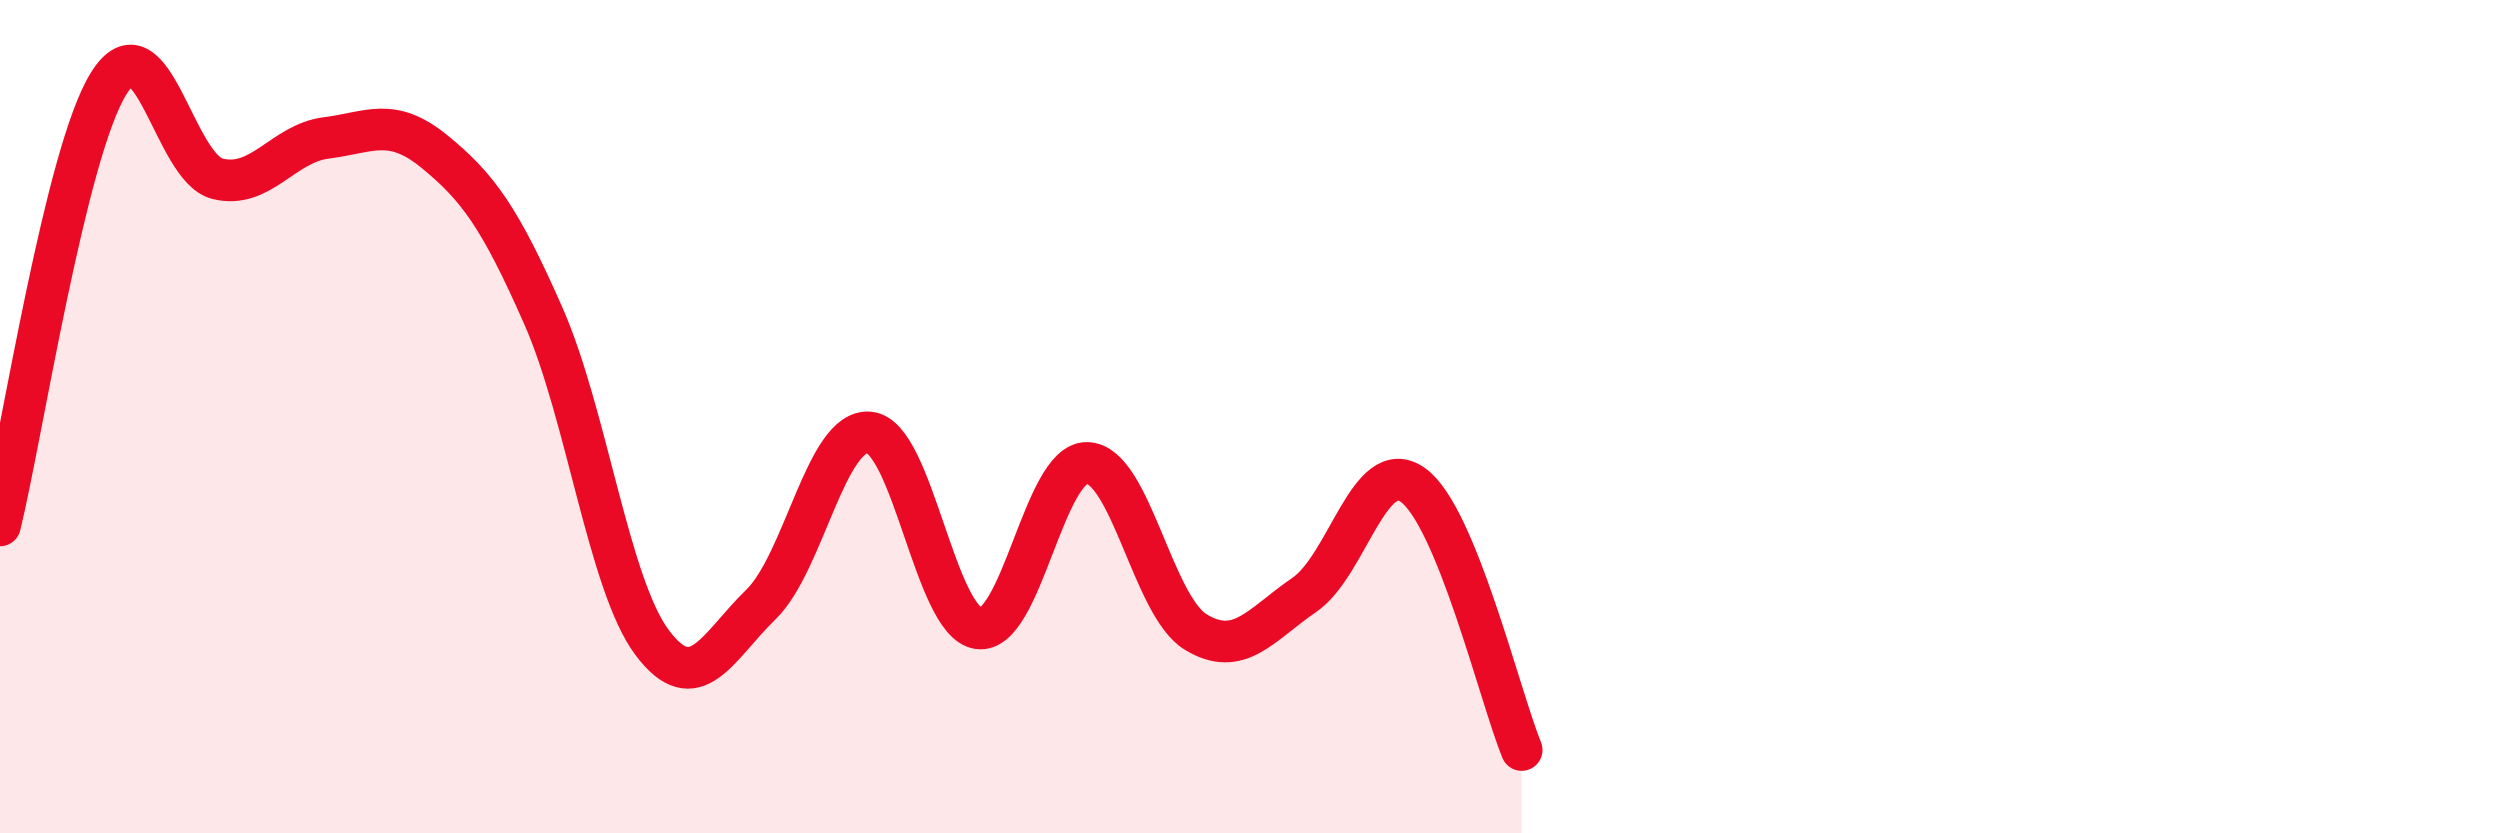
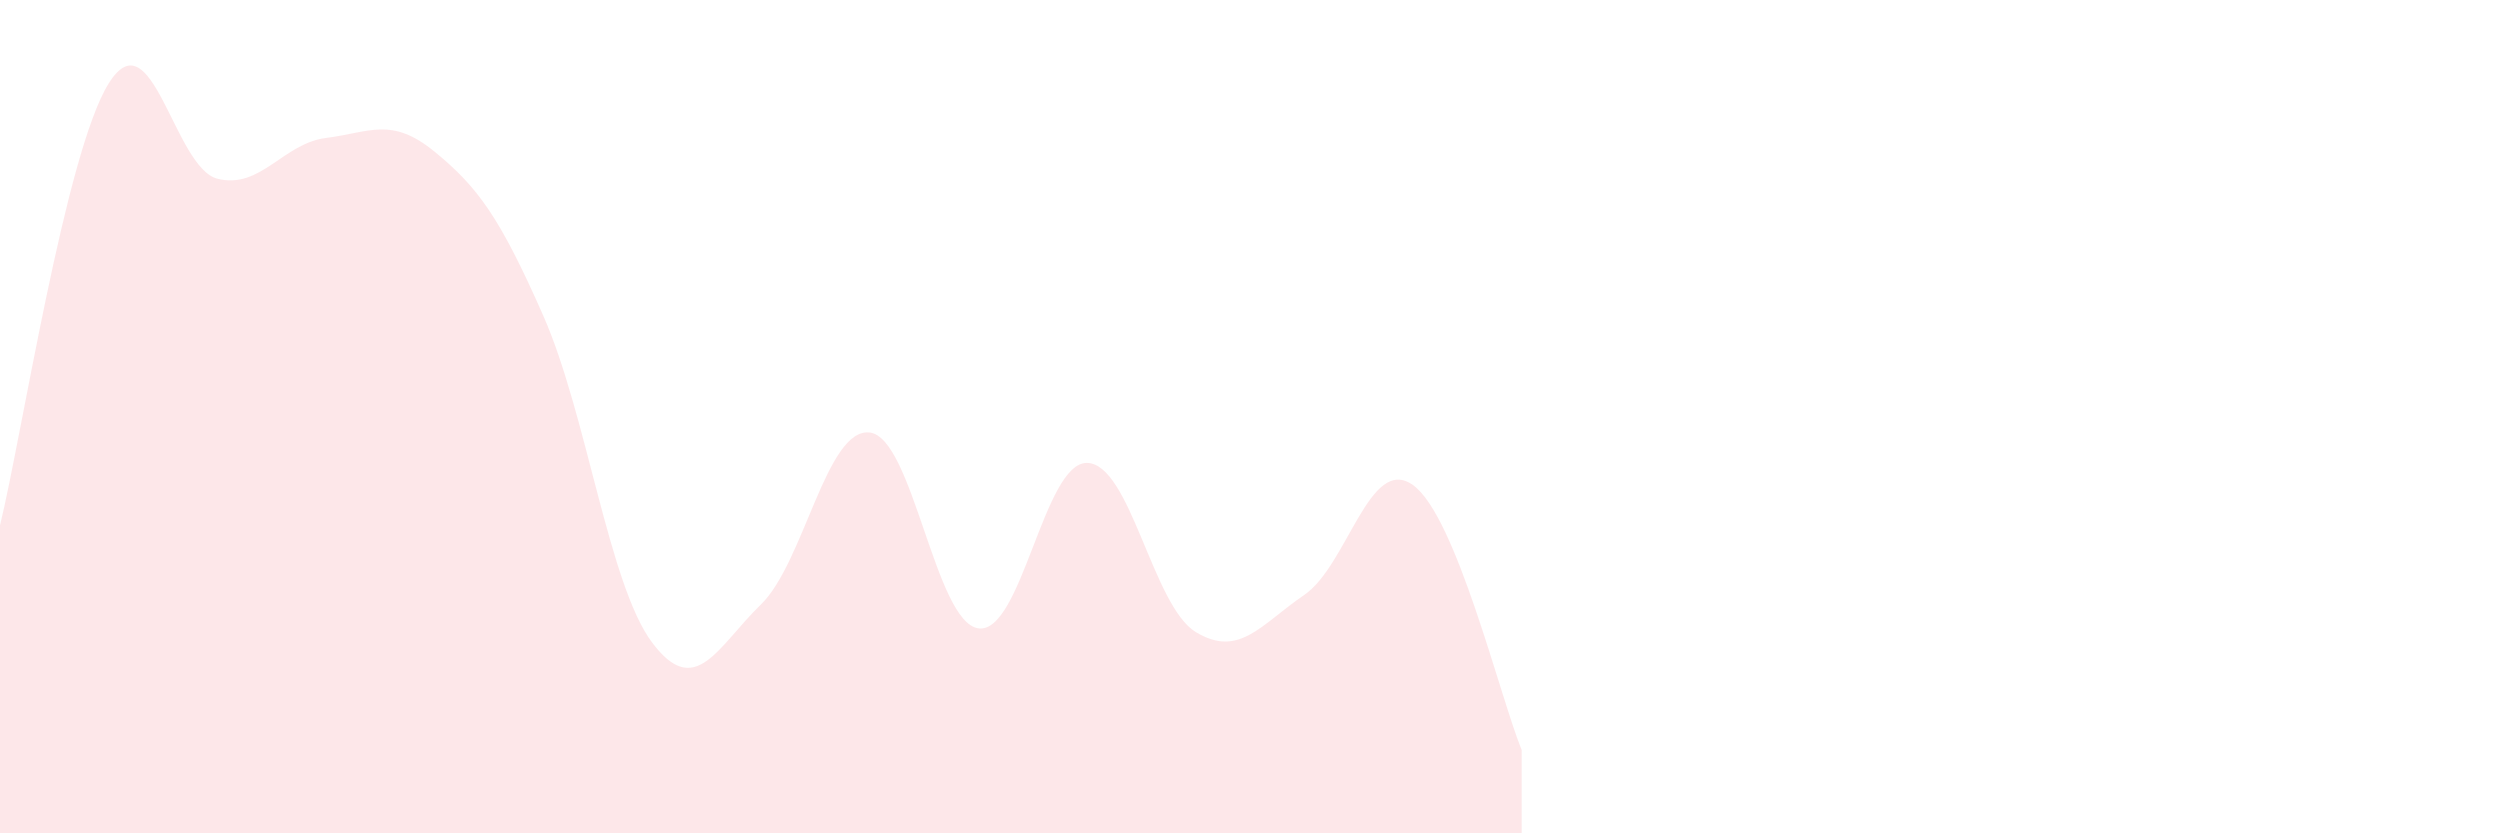
<svg xmlns="http://www.w3.org/2000/svg" width="60" height="20" viewBox="0 0 60 20">
  <path d="M 0,12.61 C 0.52,10.49 1.57,3.66 2.61,2 C 3.65,0.34 4.18,4.03 5.22,4.29 C 6.26,4.55 6.79,3.44 7.83,3.31 C 8.87,3.18 9.39,2.79 10.43,3.64 C 11.47,4.49 12,5.22 13.04,7.58 C 14.08,9.94 14.61,14.03 15.65,15.42 C 16.69,16.81 17.22,15.52 18.26,14.51 C 19.3,13.5 19.83,10.27 20.87,10.38 C 21.91,10.49 22.44,14.93 23.48,15.08 C 24.52,15.23 25.05,11.09 26.09,11.11 C 27.13,11.13 27.66,14.54 28.7,15.17 C 29.74,15.8 30.26,14.99 31.3,14.28 C 32.34,13.57 32.87,10.9 33.91,11.64 C 34.95,12.38 36,16.73 36.52,18L36.52 20L0 20Z" fill="#EB0A25" opacity="0.1" stroke-linecap="round" stroke-linejoin="round" />
-   <path d="M 0,12.61 C 0.52,10.49 1.57,3.66 2.61,2 C 3.65,0.34 4.18,4.03 5.22,4.29 C 6.26,4.55 6.79,3.44 7.83,3.31 C 8.87,3.18 9.39,2.79 10.43,3.64 C 11.47,4.49 12,5.22 13.04,7.58 C 14.08,9.94 14.61,14.03 15.65,15.42 C 16.69,16.81 17.22,15.52 18.26,14.51 C 19.3,13.5 19.83,10.27 20.87,10.38 C 21.91,10.49 22.44,14.93 23.48,15.08 C 24.52,15.23 25.05,11.09 26.09,11.11 C 27.13,11.13 27.66,14.54 28.7,15.17 C 29.74,15.8 30.26,14.99 31.3,14.28 C 32.34,13.57 32.87,10.9 33.91,11.64 C 34.95,12.38 36,16.73 36.52,18" stroke="#EB0A25" stroke-width="1" fill="none" stroke-linecap="round" stroke-linejoin="round" />
</svg>